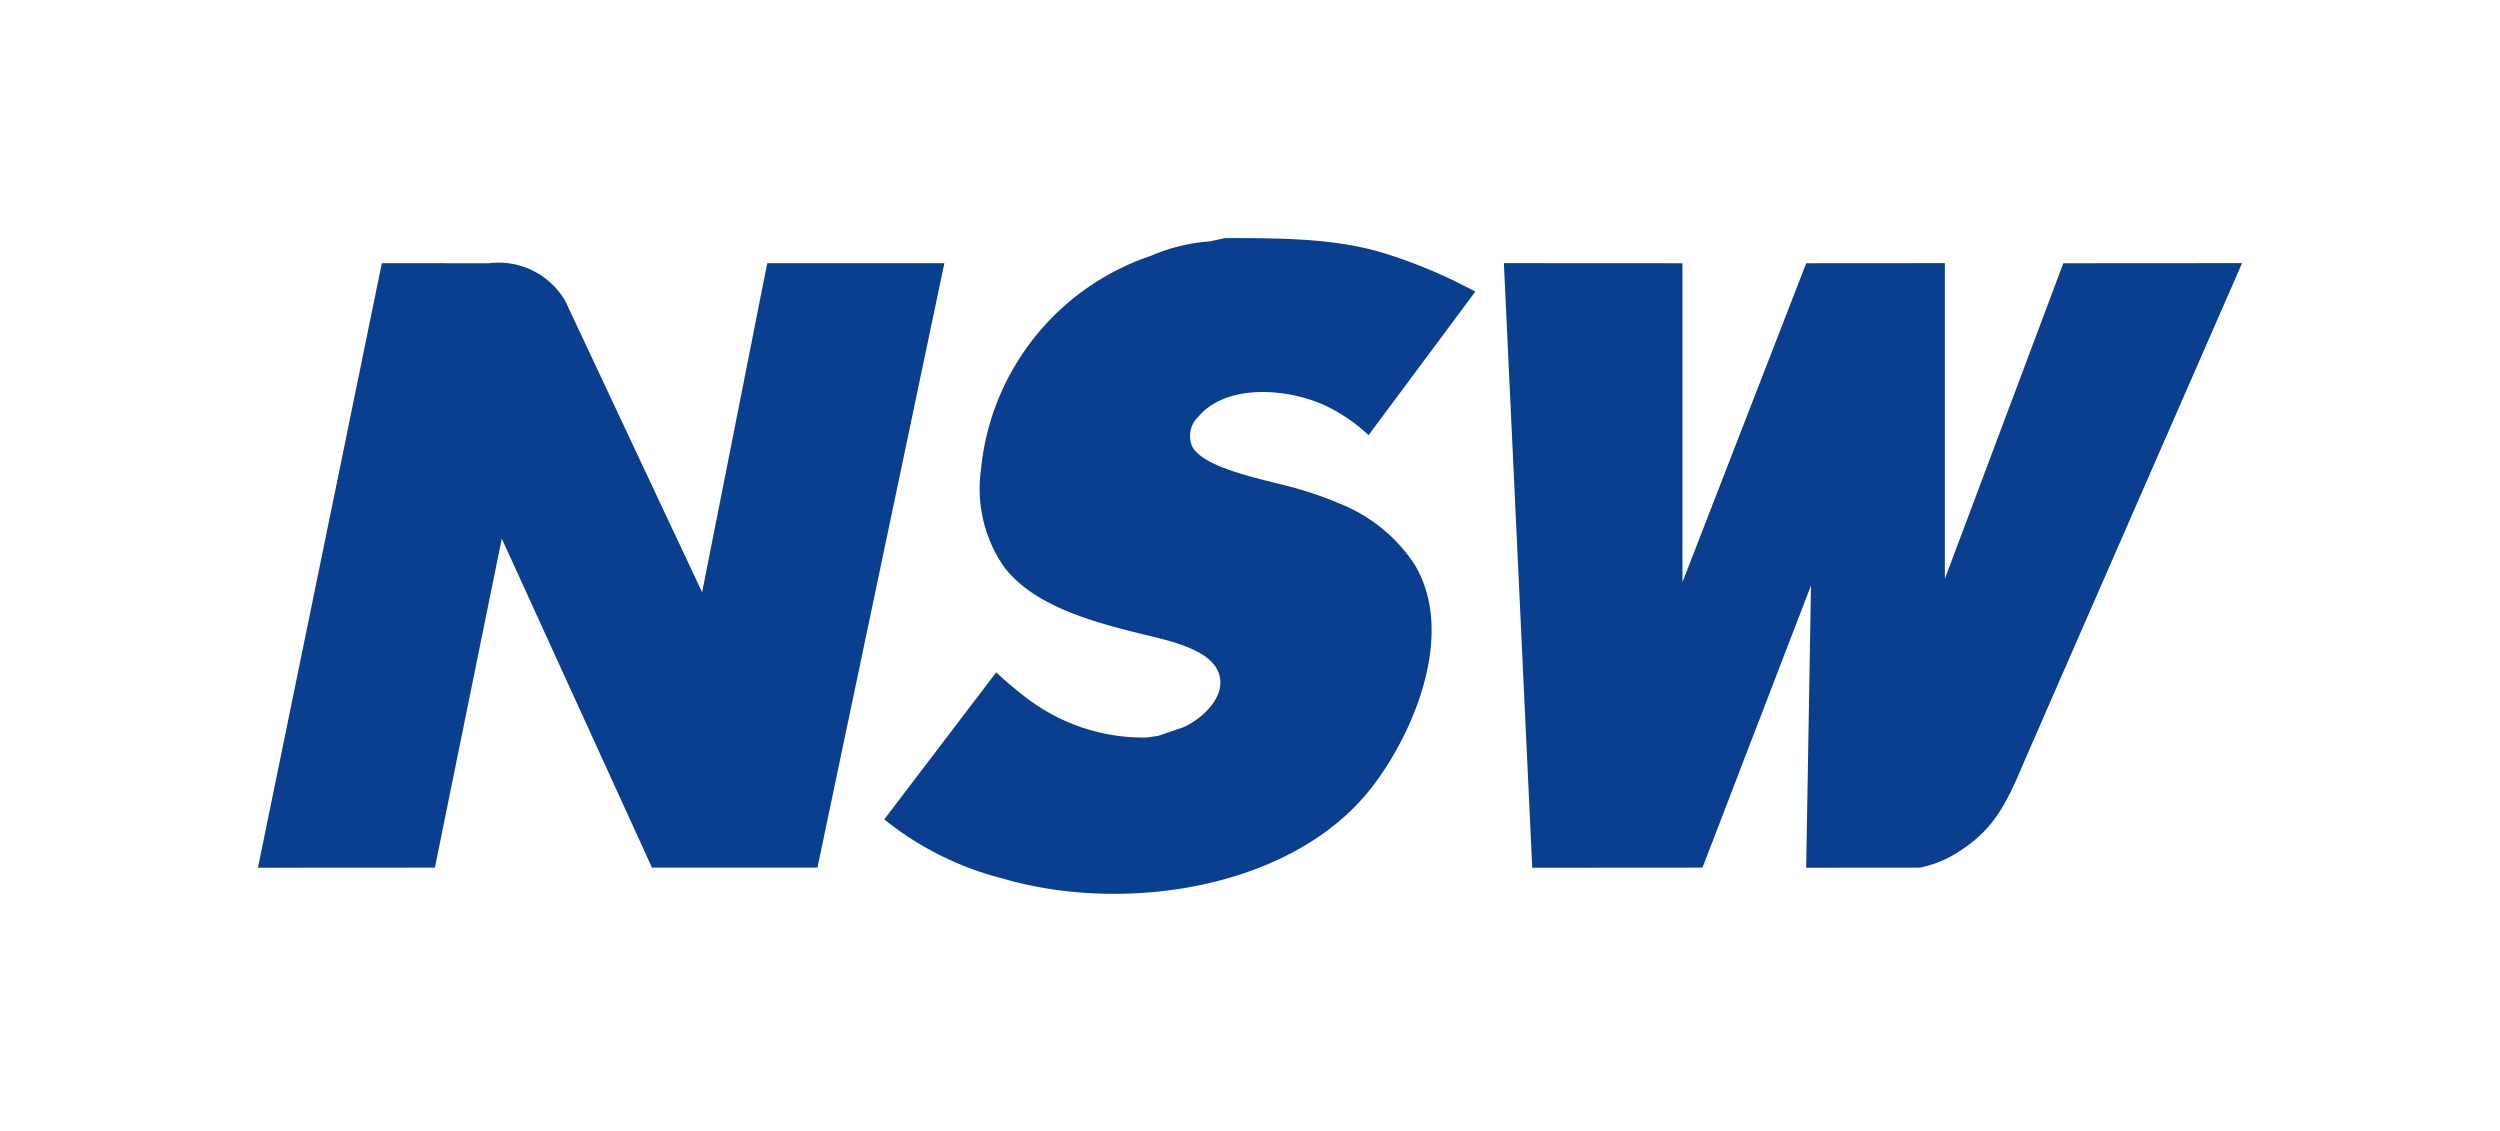
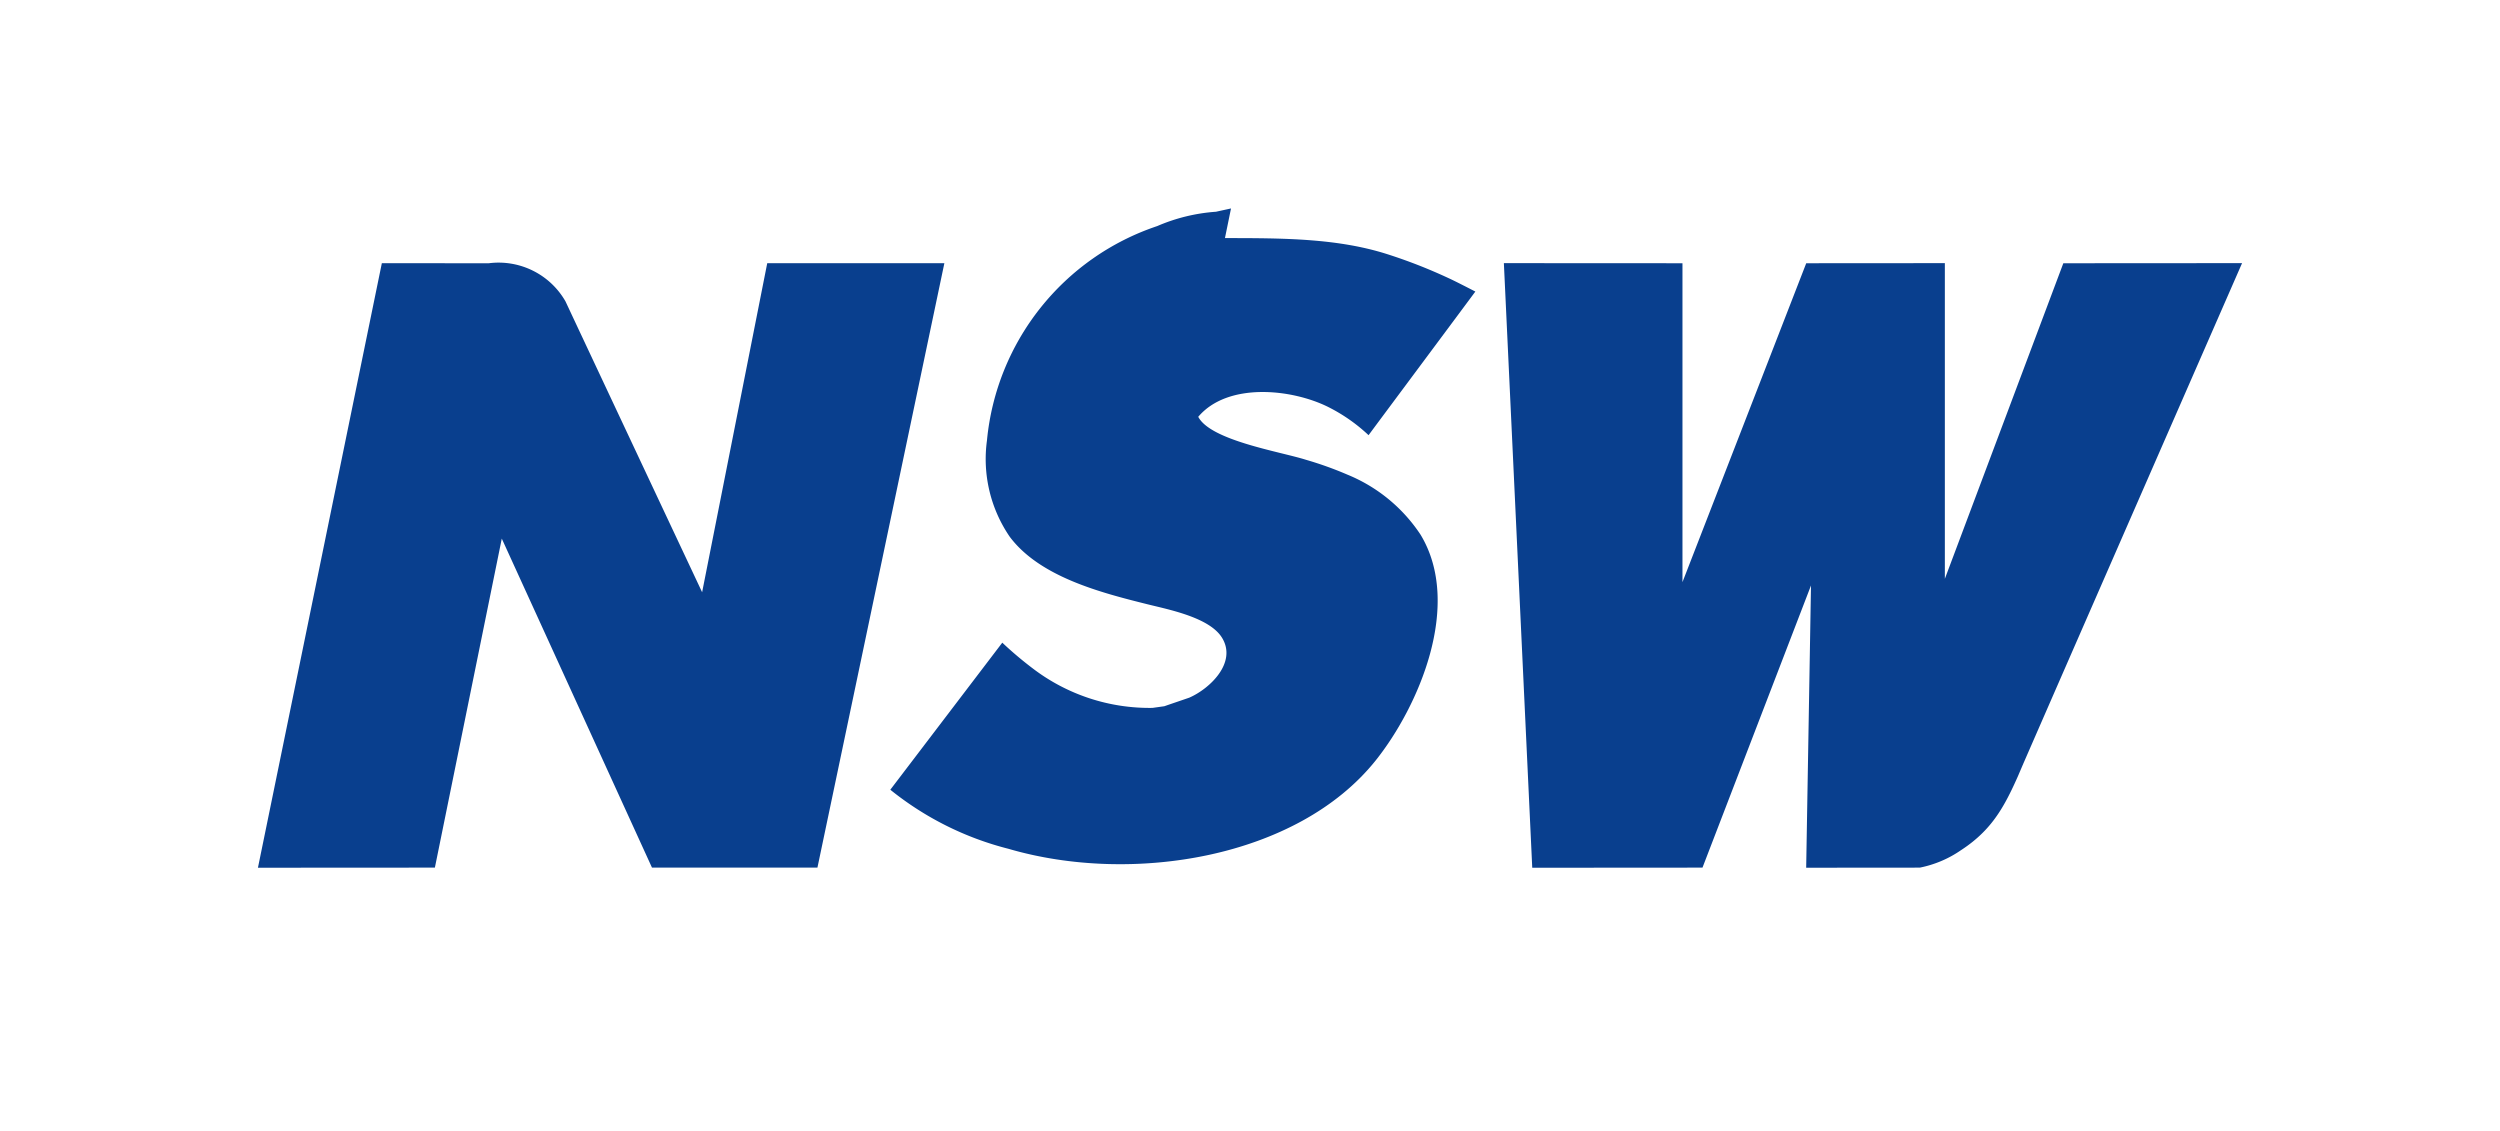
<svg xmlns="http://www.w3.org/2000/svg" width="252" height="114" fill="none">
-   <path fill="#093F8E" d="M123.475 24c5.866 0 11.312.022 16.298 1.6a52 52 0 0 1 6.254 2.442c.764.347 2.679 1.346 2.689 1.346s-10.774 14.479-10.764 14.479a17.1 17.1 0 0 0-4.056-2.837c-3.684-1.84-10.142-2.525-13.113.984a2.68 2.68 0 0 0-.611 2.988c1.246 2.393 8.244 3.504 10.849 4.33 1.429.413 2.831.915 4.197 1.504a16.17 16.17 0 0 1 7.362 6.046c4.266 7.049-.194 17.345-4.535 22.774-7.886 9.848-24.566 12.527-36.98 8.897a31.2 31.2 0 0 1-11.932-5.96l11.287-14.824q1.475 1.392 3.094 2.614a19.4 19.4 0 0 0 12.059 3.96c.395-.058.788-.11 1.178-.166.83-.289 1.678-.573 2.515-.863 2.058-.895 4.825-3.514 3.319-6.014-1.236-2.061-5.344-2.856-7.522-3.399-4.648-1.162-10.842-2.735-13.89-6.805a13.86 13.86 0 0 1-2.299-9.702 25.32 25.32 0 0 1 17.162-21.616 18.1 18.1 0 0 1 5.924-1.446c.498-.111 1.01-.22 1.515-.332M38.49 26.528l10.764.01A7.77 7.77 0 0 1 57 30.378c.604 1.289 1.22 2.605 1.841 3.925a38249 38249 0 0 0 11.933 25.395l6.564-33.17h17.855L82.397 87.456H65.72L50.58 54.292l-6.744 33.164L26 87.467zM151.59 26.525l18.003.01v32.144l12.475-32.144 13.973-.01v31.819l11.942-31.808 18.018-.012s-26.427 60.419-22.055 50.485c-1.659 3.836-2.851 6.46-6.28 8.69a11.1 11.1 0 0 1-4.15 1.758l-11.453.01.485-28.451-10.937 28.44s-5.451.01-17.161.01c-.95-20.312-2.86-60.941-2.86-60.941" />
+   <path fill="#093F8E" d="M123.475 24c5.866 0 11.312.022 16.298 1.6a52 52 0 0 1 6.254 2.442c.764.347 2.679 1.346 2.689 1.346s-10.774 14.479-10.764 14.479a17.1 17.1 0 0 0-4.056-2.837c-3.684-1.84-10.142-2.525-13.113.984c1.246 2.393 8.244 3.504 10.849 4.33 1.429.413 2.831.915 4.197 1.504a16.17 16.17 0 0 1 7.362 6.046c4.266 7.049-.194 17.345-4.535 22.774-7.886 9.848-24.566 12.527-36.98 8.897a31.2 31.2 0 0 1-11.932-5.96l11.287-14.824q1.475 1.392 3.094 2.614a19.4 19.4 0 0 0 12.059 3.96c.395-.058.788-.11 1.178-.166.83-.289 1.678-.573 2.515-.863 2.058-.895 4.825-3.514 3.319-6.014-1.236-2.061-5.344-2.856-7.522-3.399-4.648-1.162-10.842-2.735-13.89-6.805a13.86 13.86 0 0 1-2.299-9.702 25.32 25.32 0 0 1 17.162-21.616 18.1 18.1 0 0 1 5.924-1.446c.498-.111 1.01-.22 1.515-.332M38.49 26.528l10.764.01A7.77 7.77 0 0 1 57 30.378c.604 1.289 1.22 2.605 1.841 3.925a38249 38249 0 0 0 11.933 25.395l6.564-33.17h17.855L82.397 87.456H65.72L50.58 54.292l-6.744 33.164L26 87.467zM151.59 26.525l18.003.01v32.144l12.475-32.144 13.973-.01v31.819l11.942-31.808 18.018-.012s-26.427 60.419-22.055 50.485c-1.659 3.836-2.851 6.46-6.28 8.69a11.1 11.1 0 0 1-4.15 1.758l-11.453.01.485-28.451-10.937 28.44s-5.451.01-17.161.01c-.95-20.312-2.86-60.941-2.86-60.941" />
</svg>